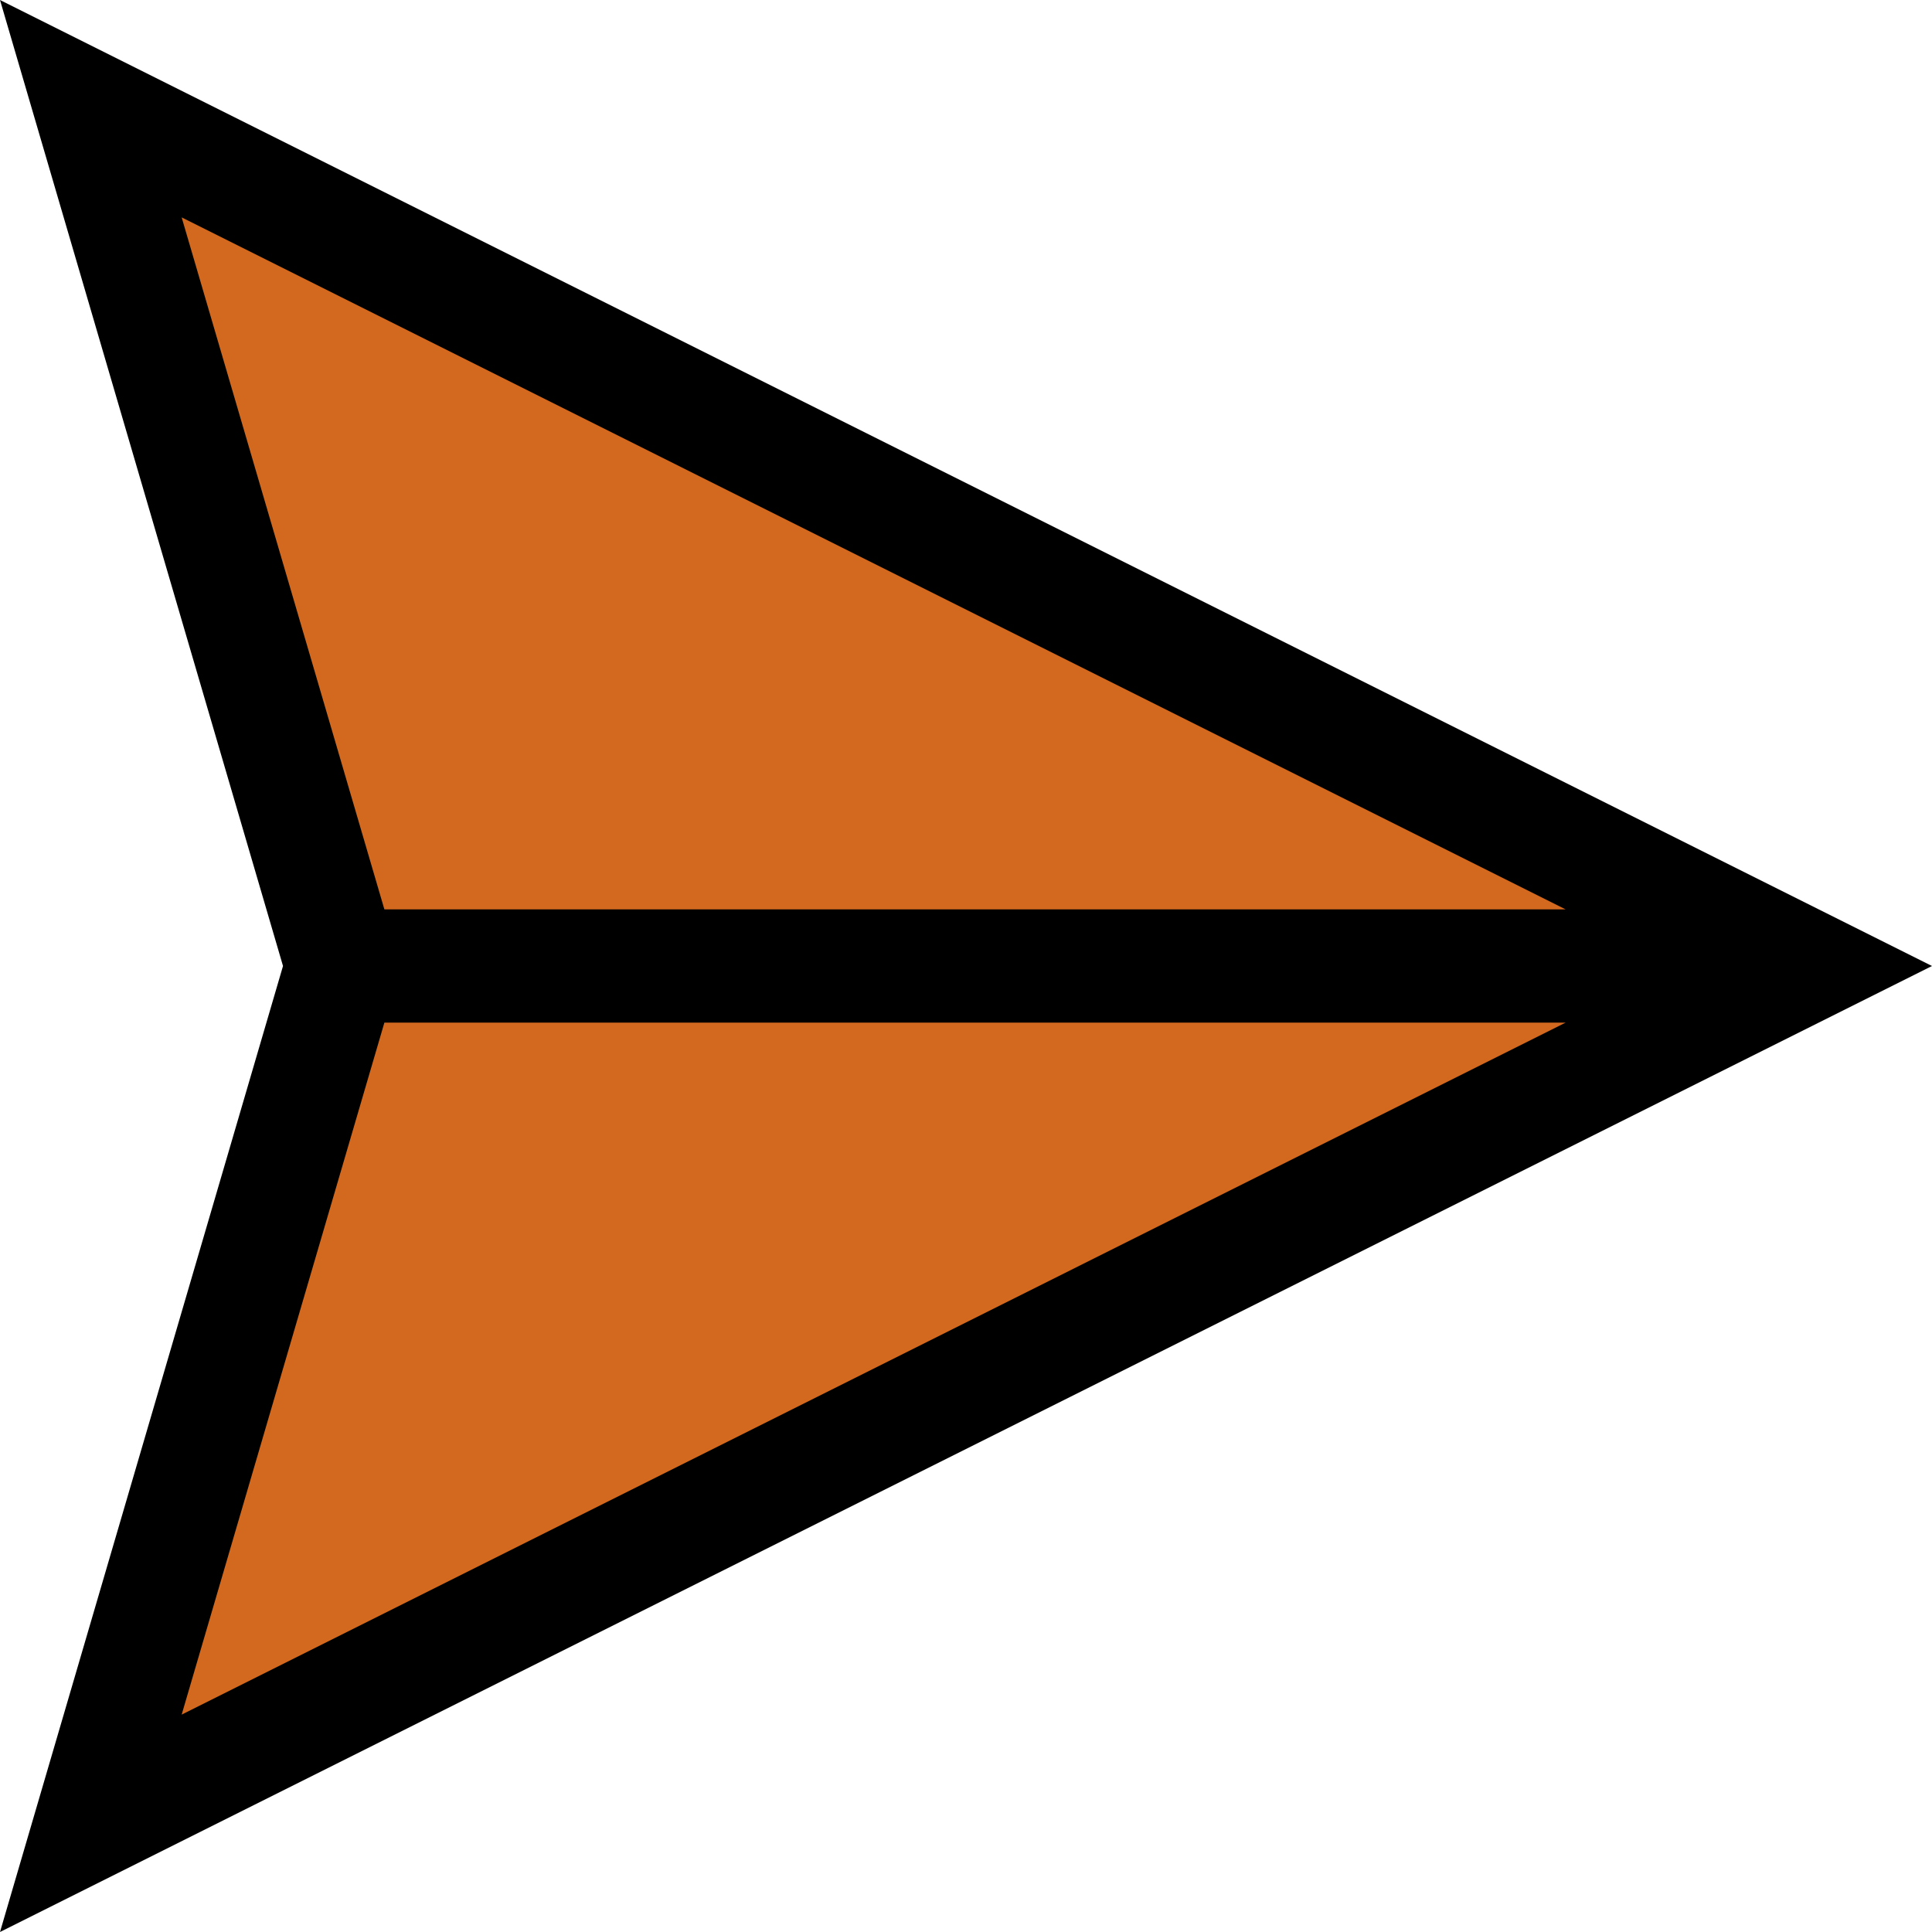
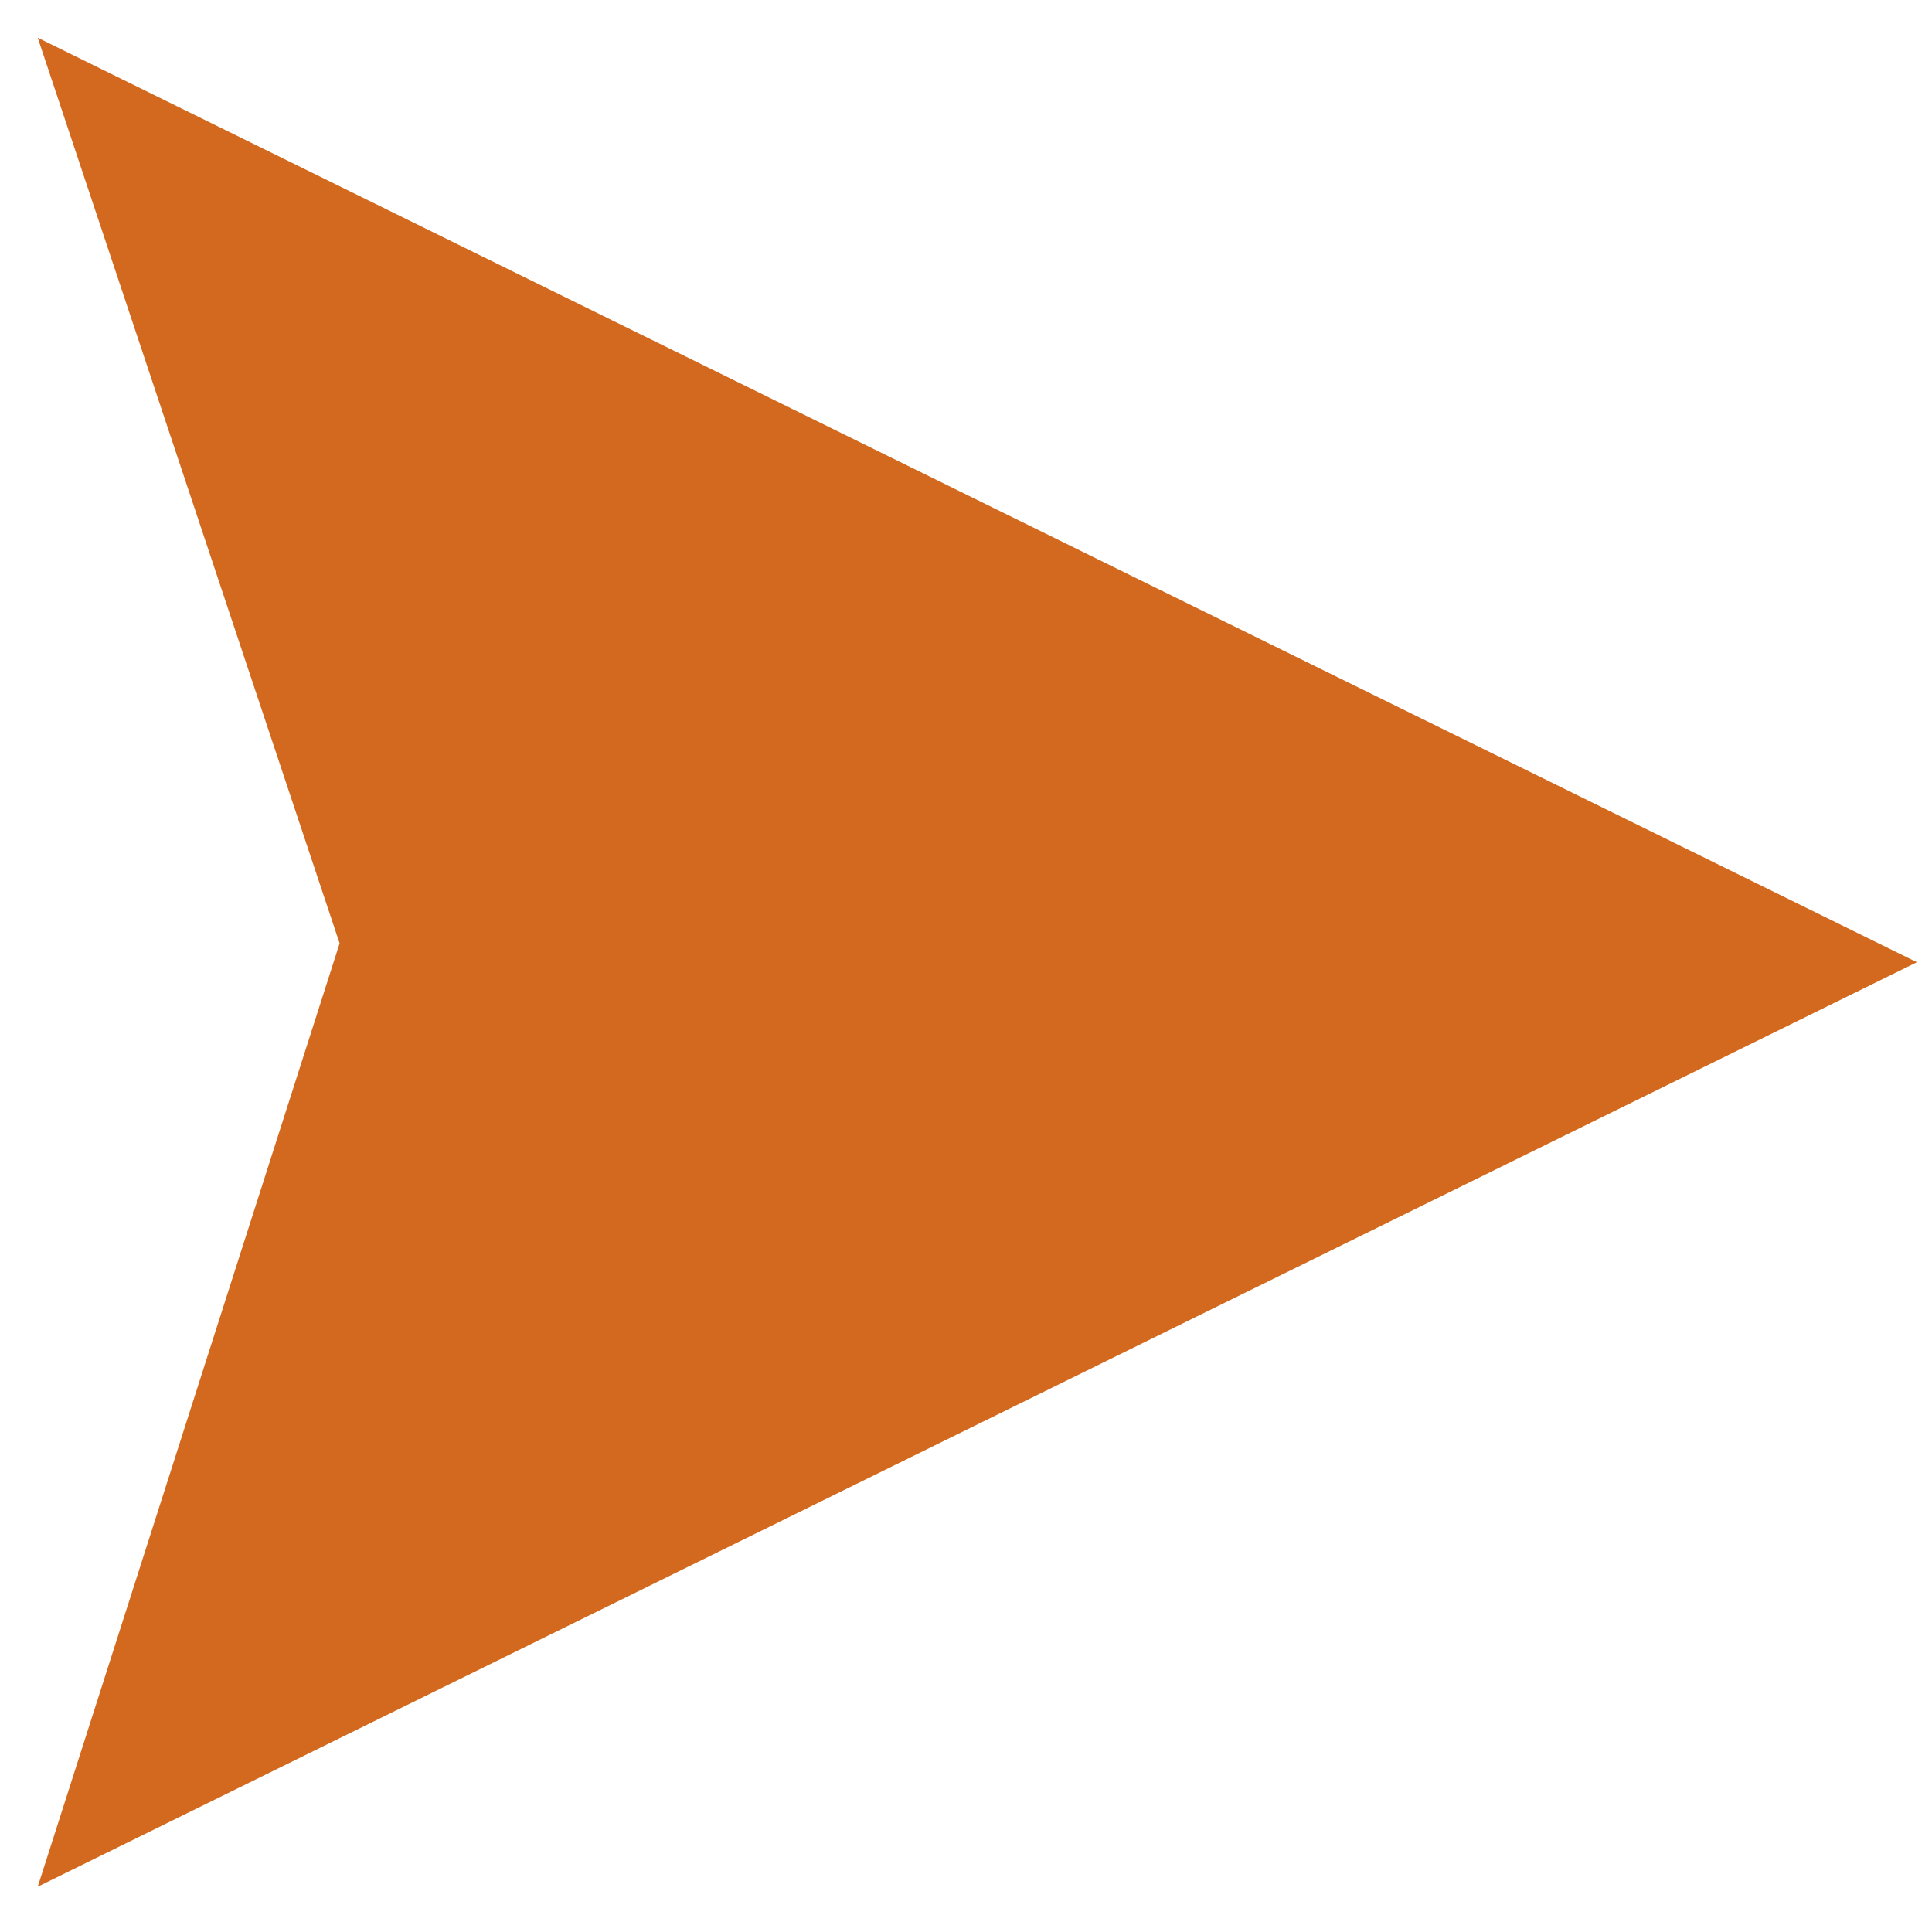
<svg xmlns="http://www.w3.org/2000/svg" height="512pt" viewBox="0 0 512 512" width="512pt">
  <path fill="chocolate" d="m10 10 l 498 245 l -498 245 l 80 -250" />
-   <path fill="black" d="m512 256-512-256 75 256-75 256zm-463.859-198.391 366.777 183.391h-313.051zm53.727 213.391h313.051l-366.777 183.391zm0 0" />
</svg>